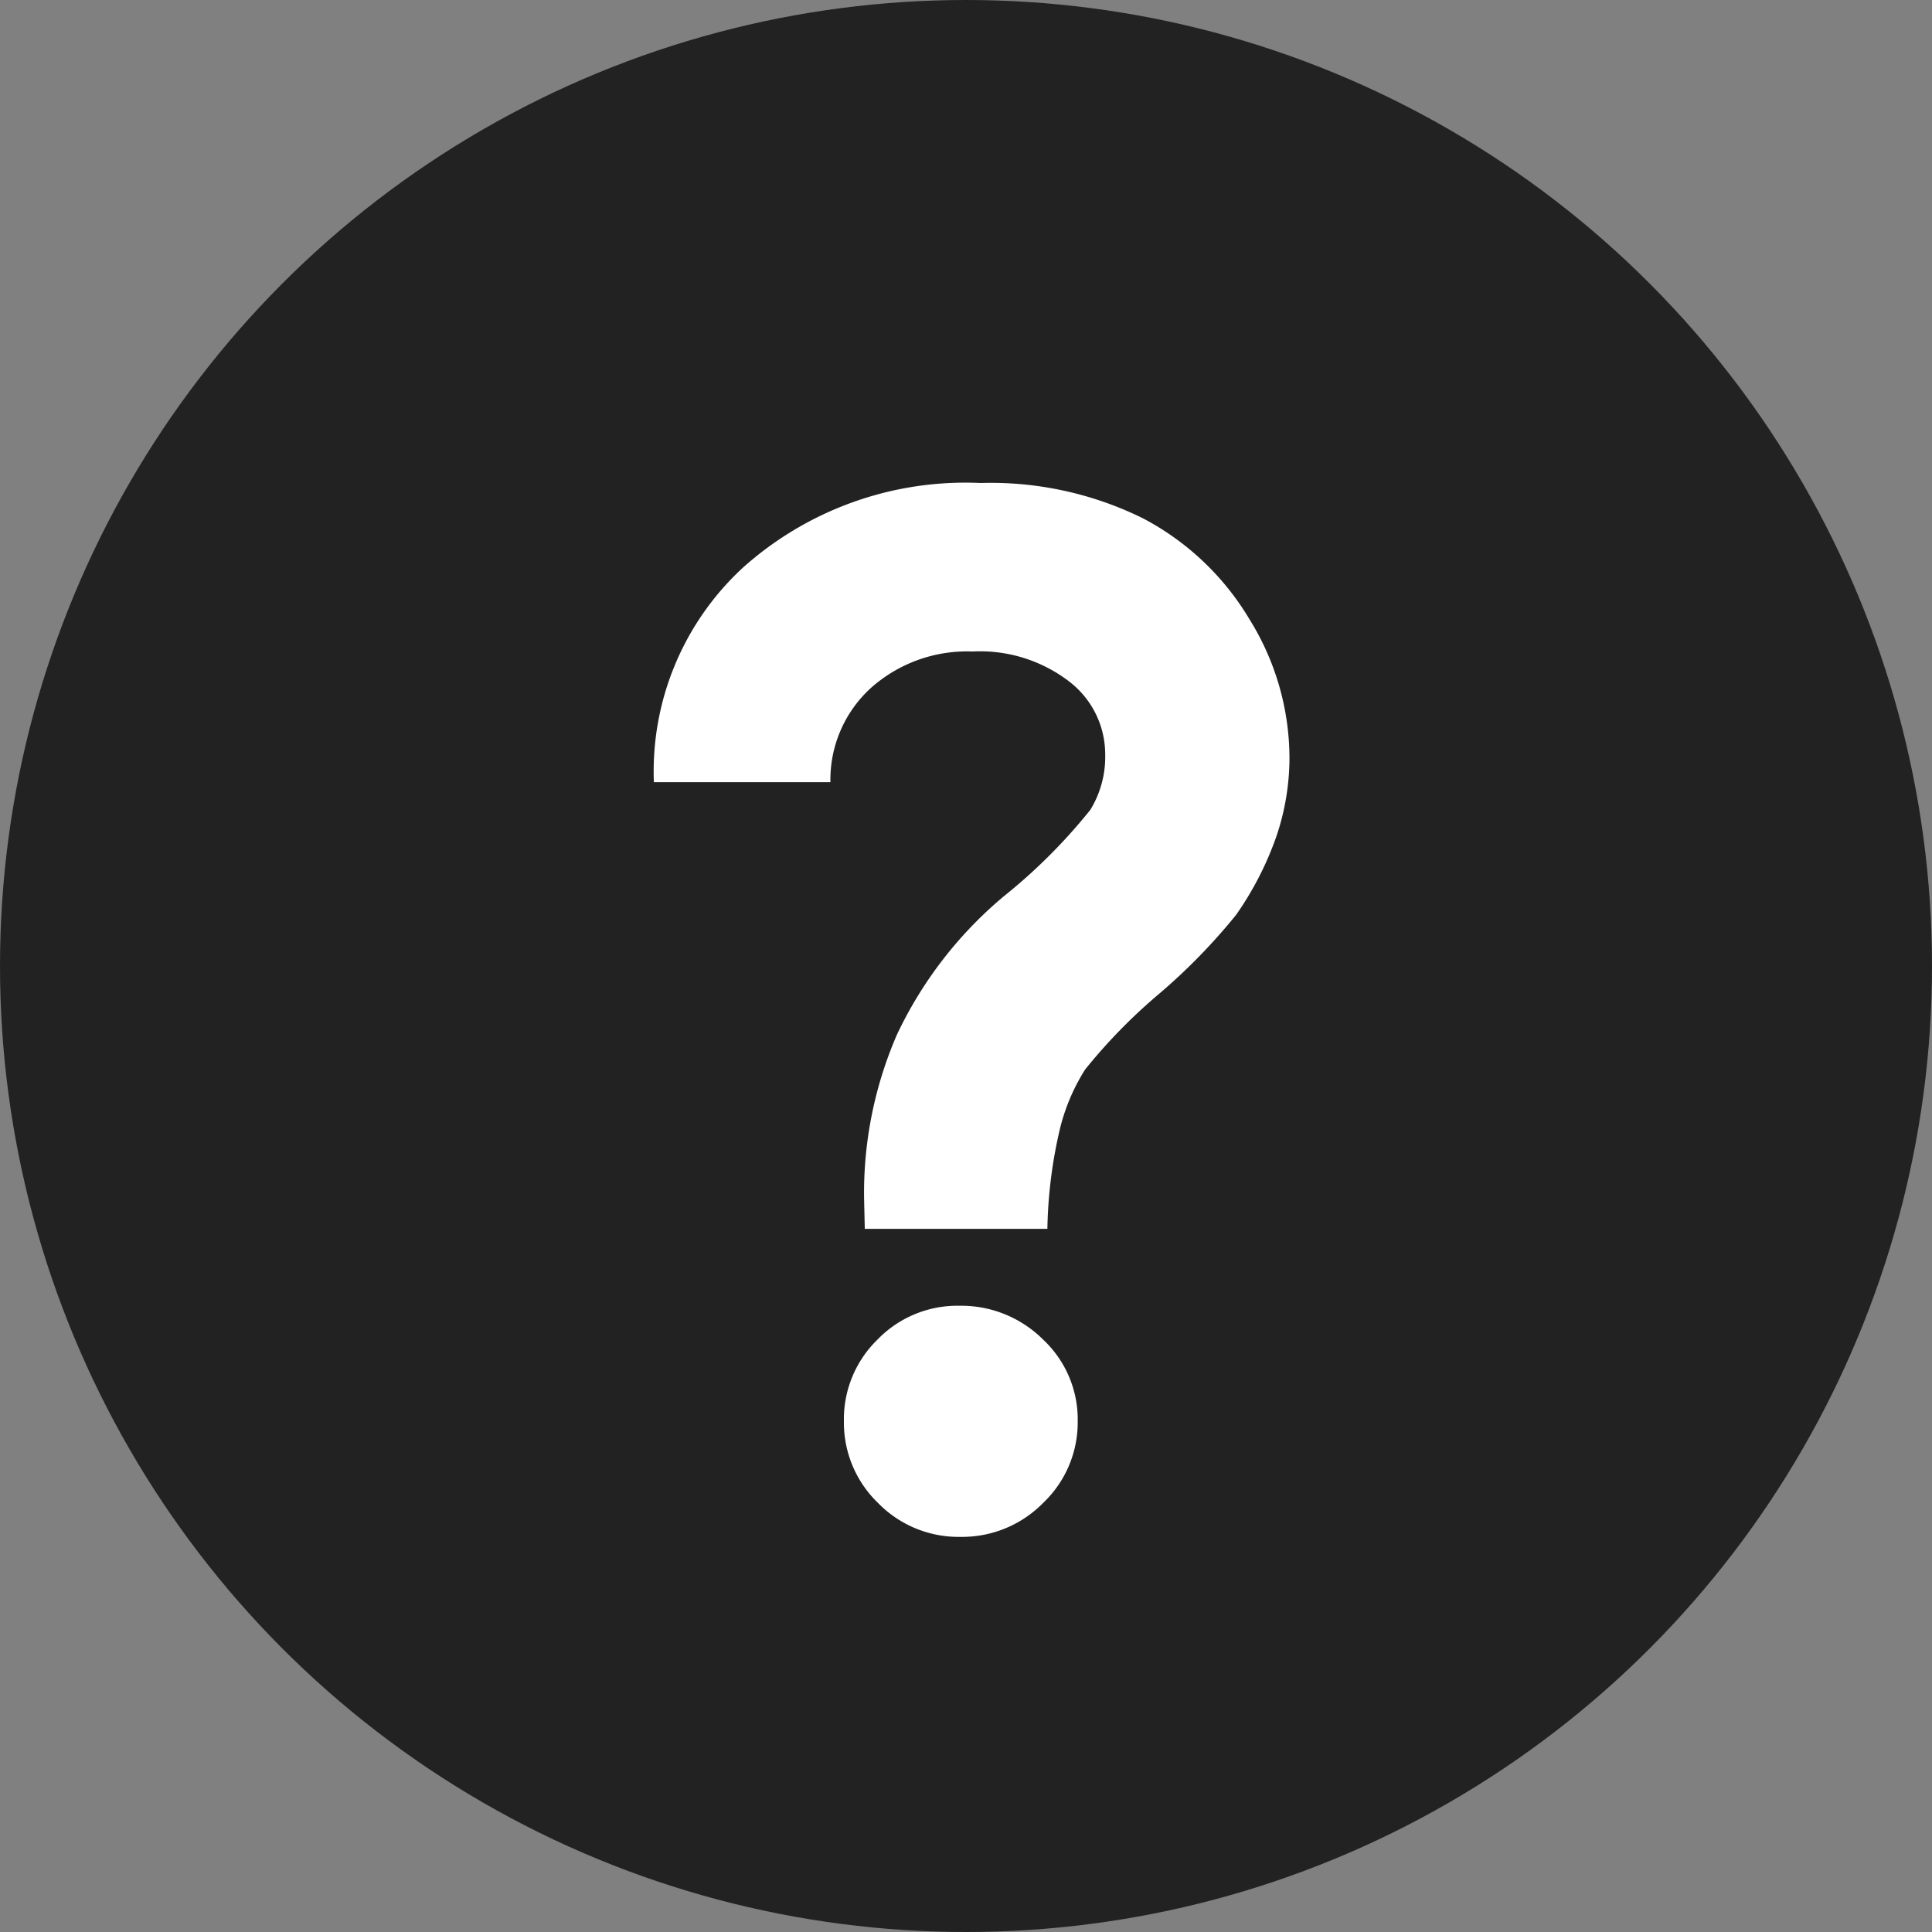
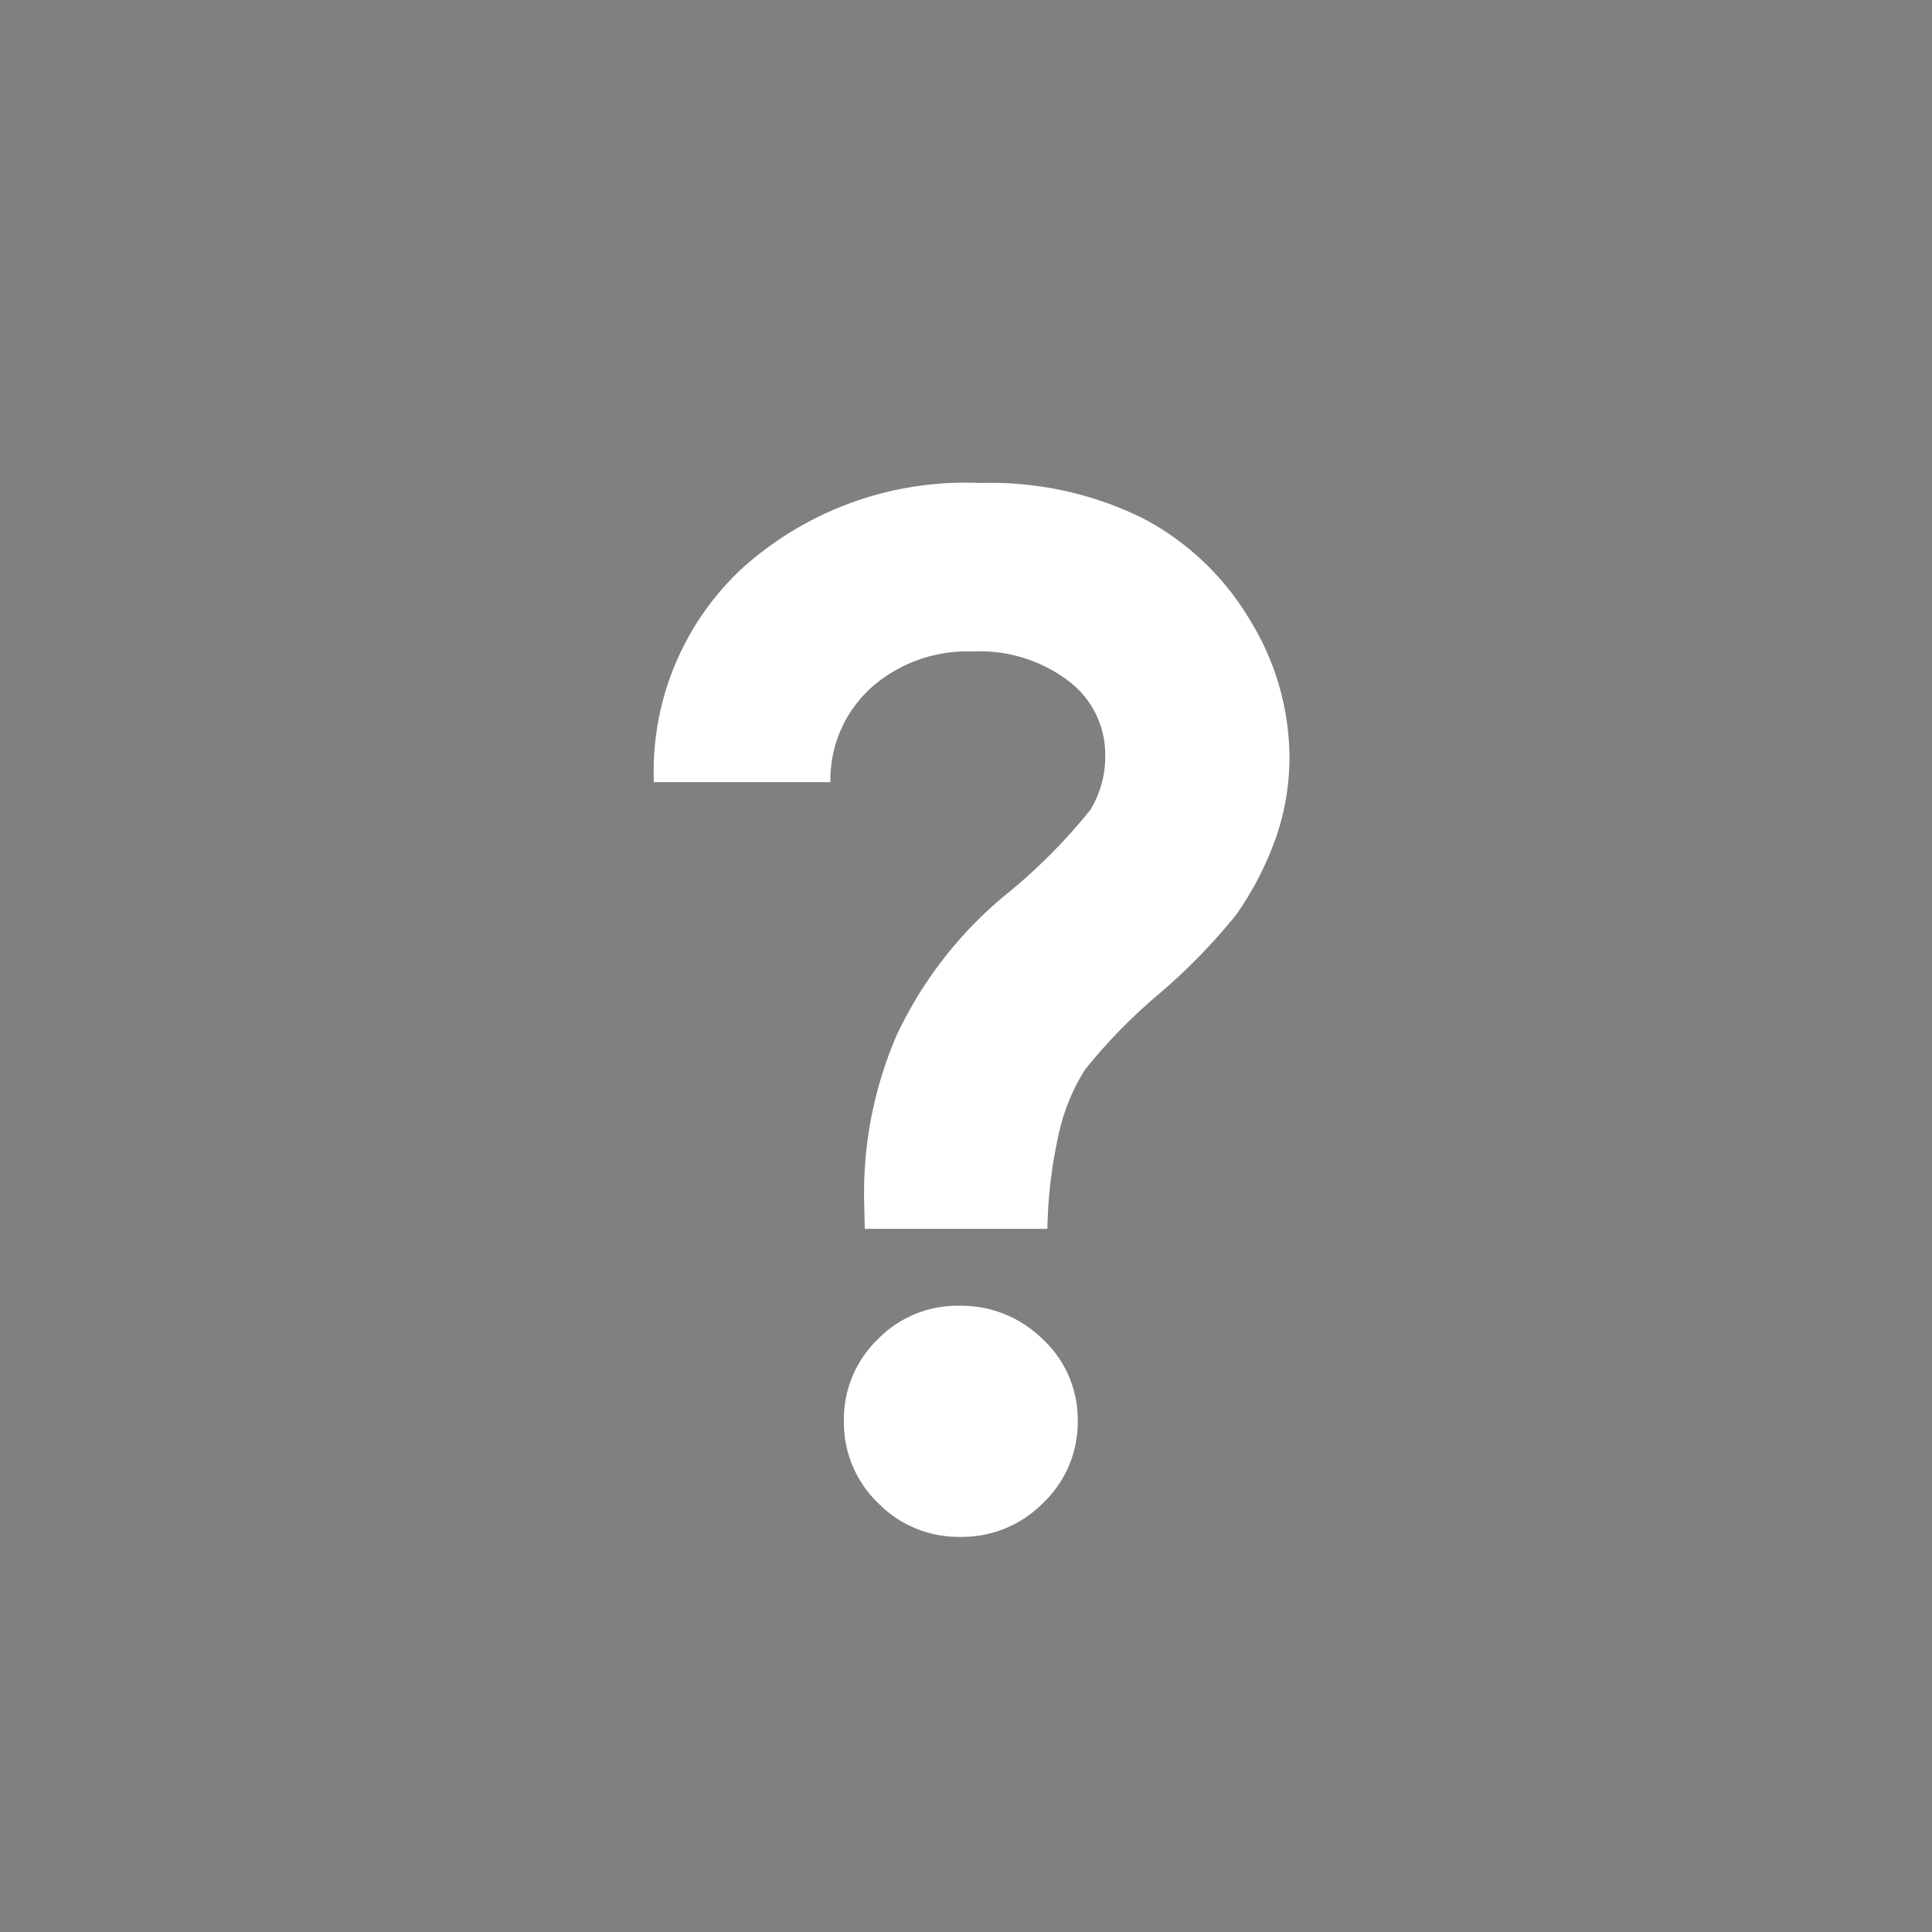
<svg xmlns="http://www.w3.org/2000/svg" width="56" height="56" viewBox="0 0 56 56">
  <rect x="0" y="0" width="56" height="56" fill="#808080" stroke="none" />
  <g id="グループ_14407" data-name="グループ 14407" transform="translate(-732 -5525)">
-     <circle id="楕円形_133" data-name="楕円形 133" cx="28" cy="28" r="28" transform="translate(732 5525)" fill="#222" />
    <path id="パス_56395" data-name="パス 56395" d="M7.07-21.328H1.953a8.035,8.035,0,0,1,2.578-6.216A9.668,9.668,0,0,1,11.426-30a9.972,9.972,0,0,1,4.688,1.016,7.827,7.827,0,0,1,3.1,2.93,7.635,7.635,0,0,1,1.162,4.023A7.121,7.121,0,0,1,20-19.766a9.3,9.3,0,0,1-1.172,2.285,17.239,17.239,0,0,1-2.246,2.3A15.948,15.948,0,0,0,14.453-13a5.794,5.794,0,0,0-.723,1.689,13.585,13.585,0,0,0-.371,2.93H8.066l-.02-.879A11.515,11.515,0,0,1,9-14.014a11.776,11.776,0,0,1,3.105-4.014,16.119,16.119,0,0,0,2.5-2.5,2.946,2.946,0,0,0,.43-1.6,2.661,2.661,0,0,0-1.045-2.119,4.245,4.245,0,0,0-2.8-.869,4.189,4.189,0,0,0-2.949,1.059A3.6,3.6,0,0,0,7.07-21.328ZM10.8-6.152a3.363,3.363,0,0,1,2.432.977,3.173,3.173,0,0,1,1.006,2.363,3.219,3.219,0,0,1-1,2.373,3.29,3.29,0,0,1-2.4.986A3.258,3.258,0,0,1,8.447-.439a3.235,3.235,0,0,1-.986-2.373,3.219,3.219,0,0,1,.977-2.363A3.219,3.219,0,0,1,10.8-6.152Z" transform="translate(749 5569)" fill="#fff" />
  </g>
</svg>